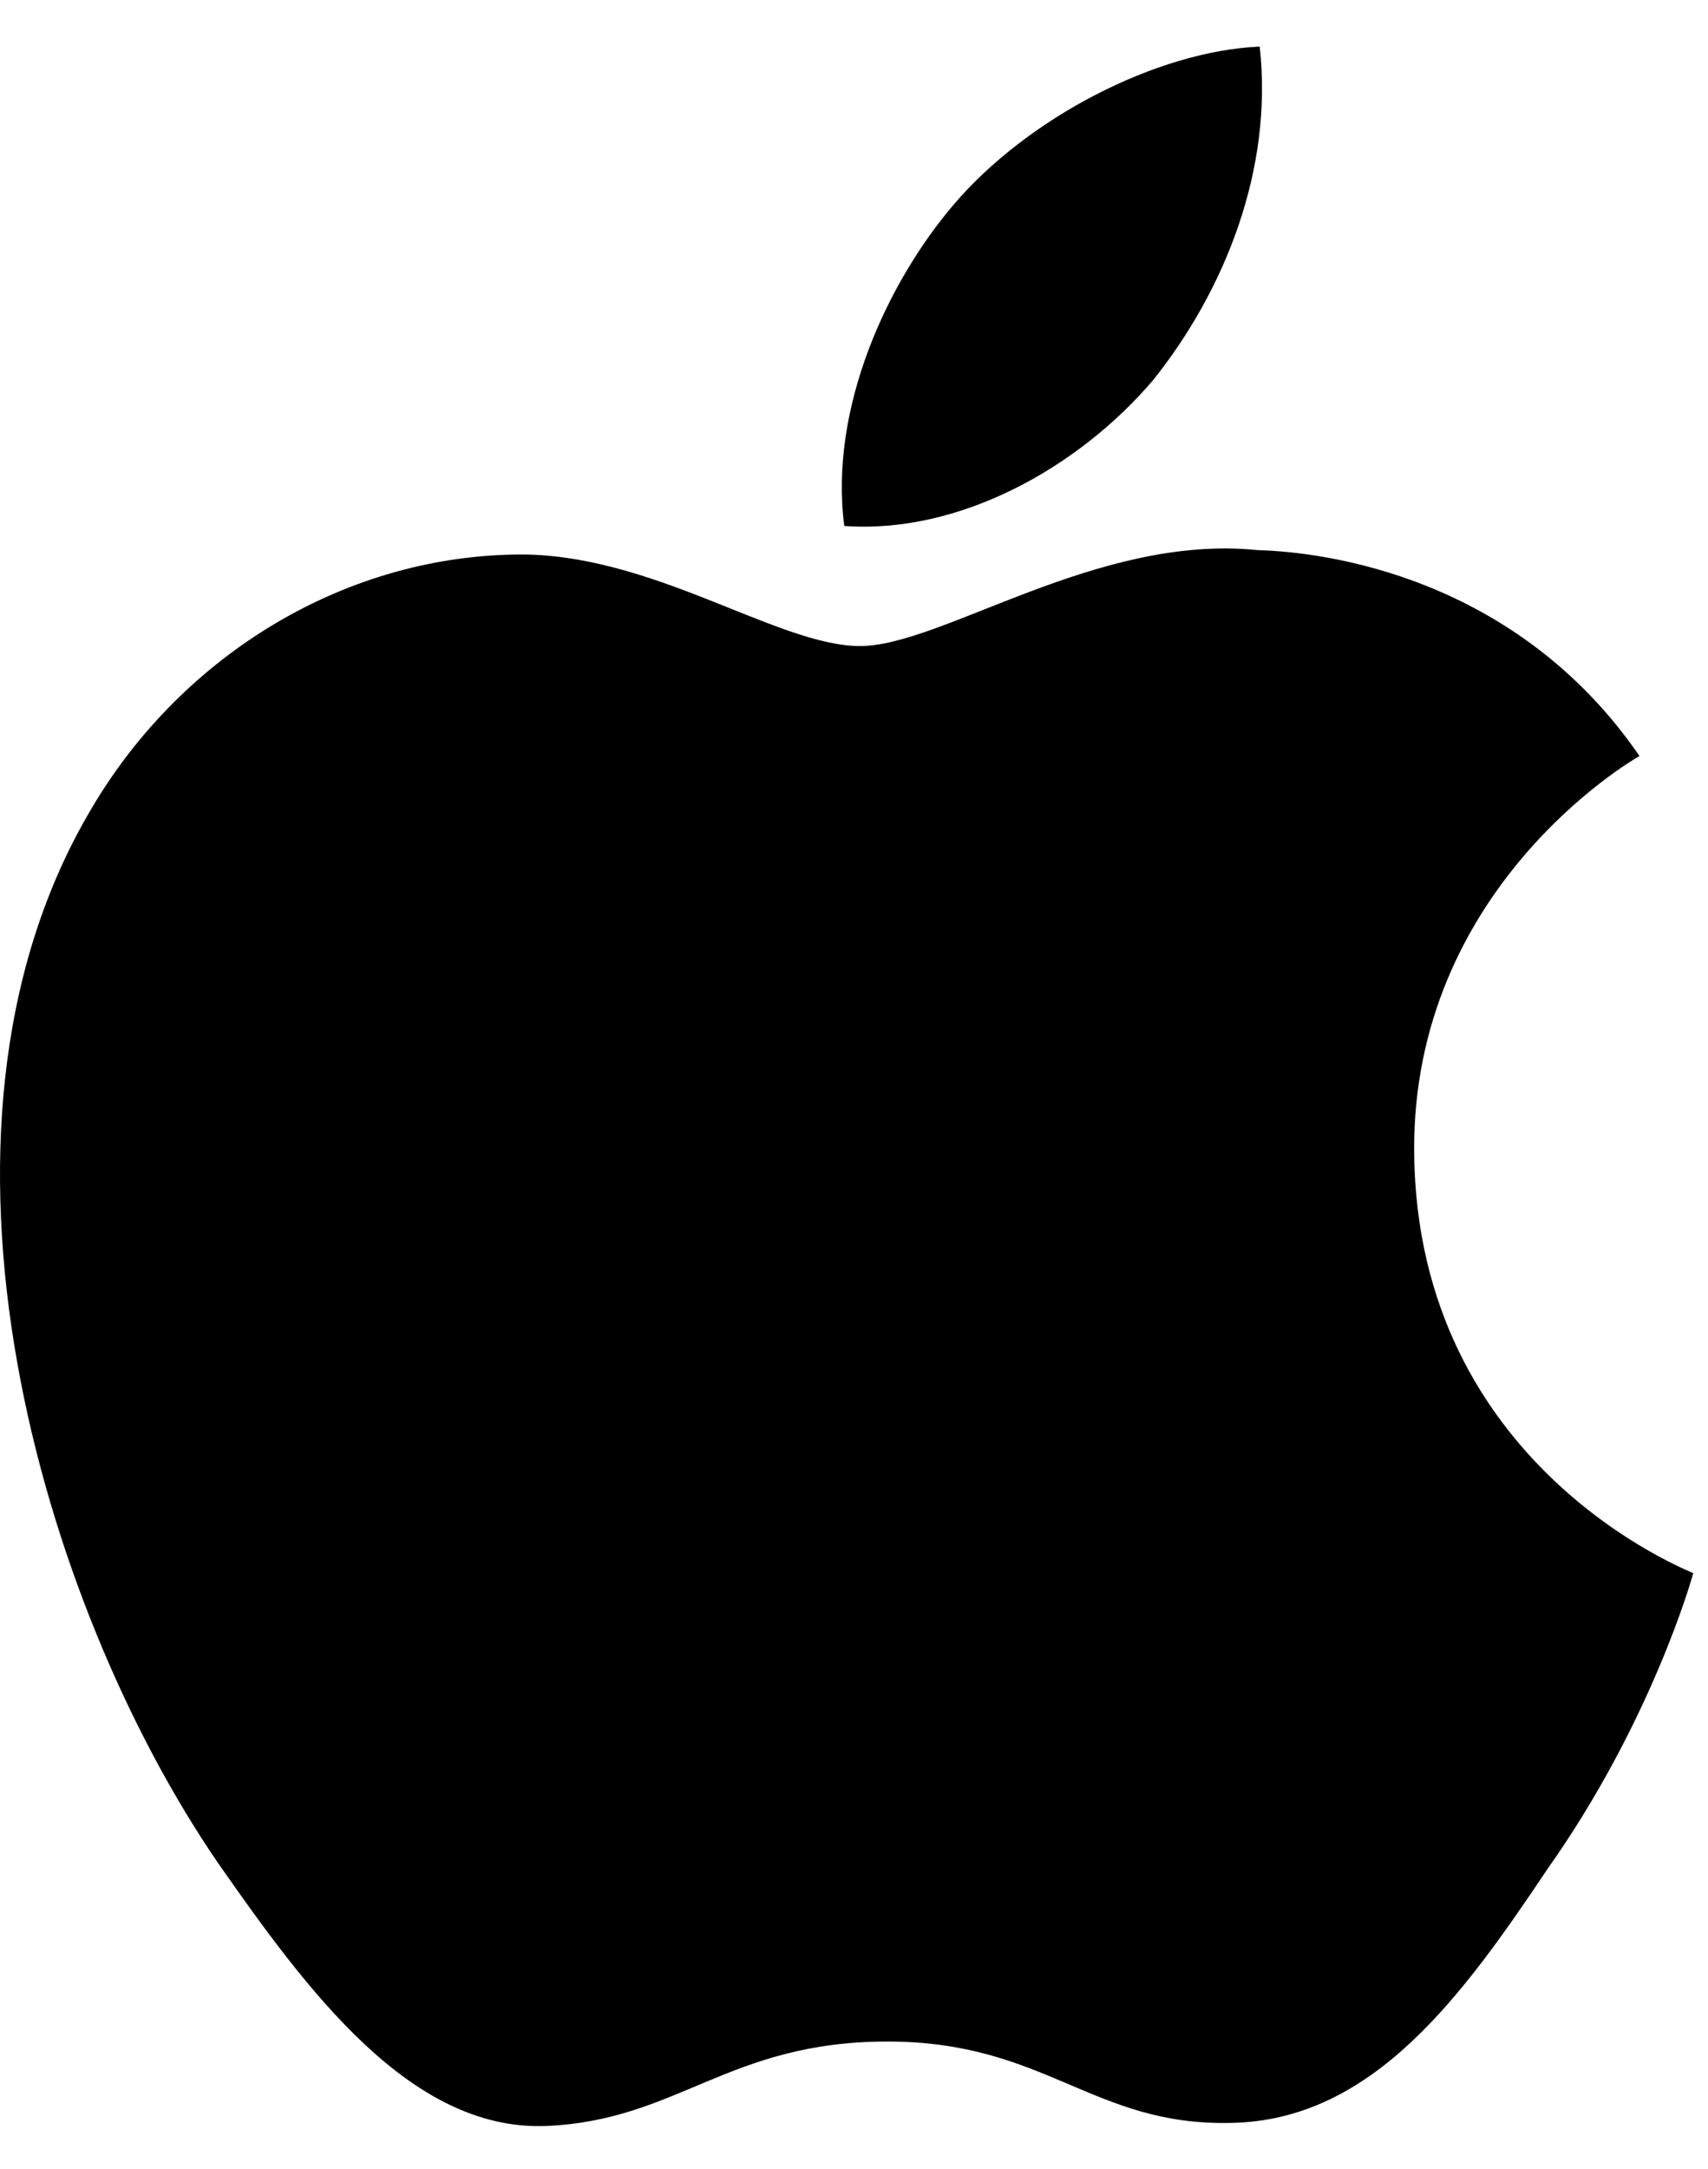
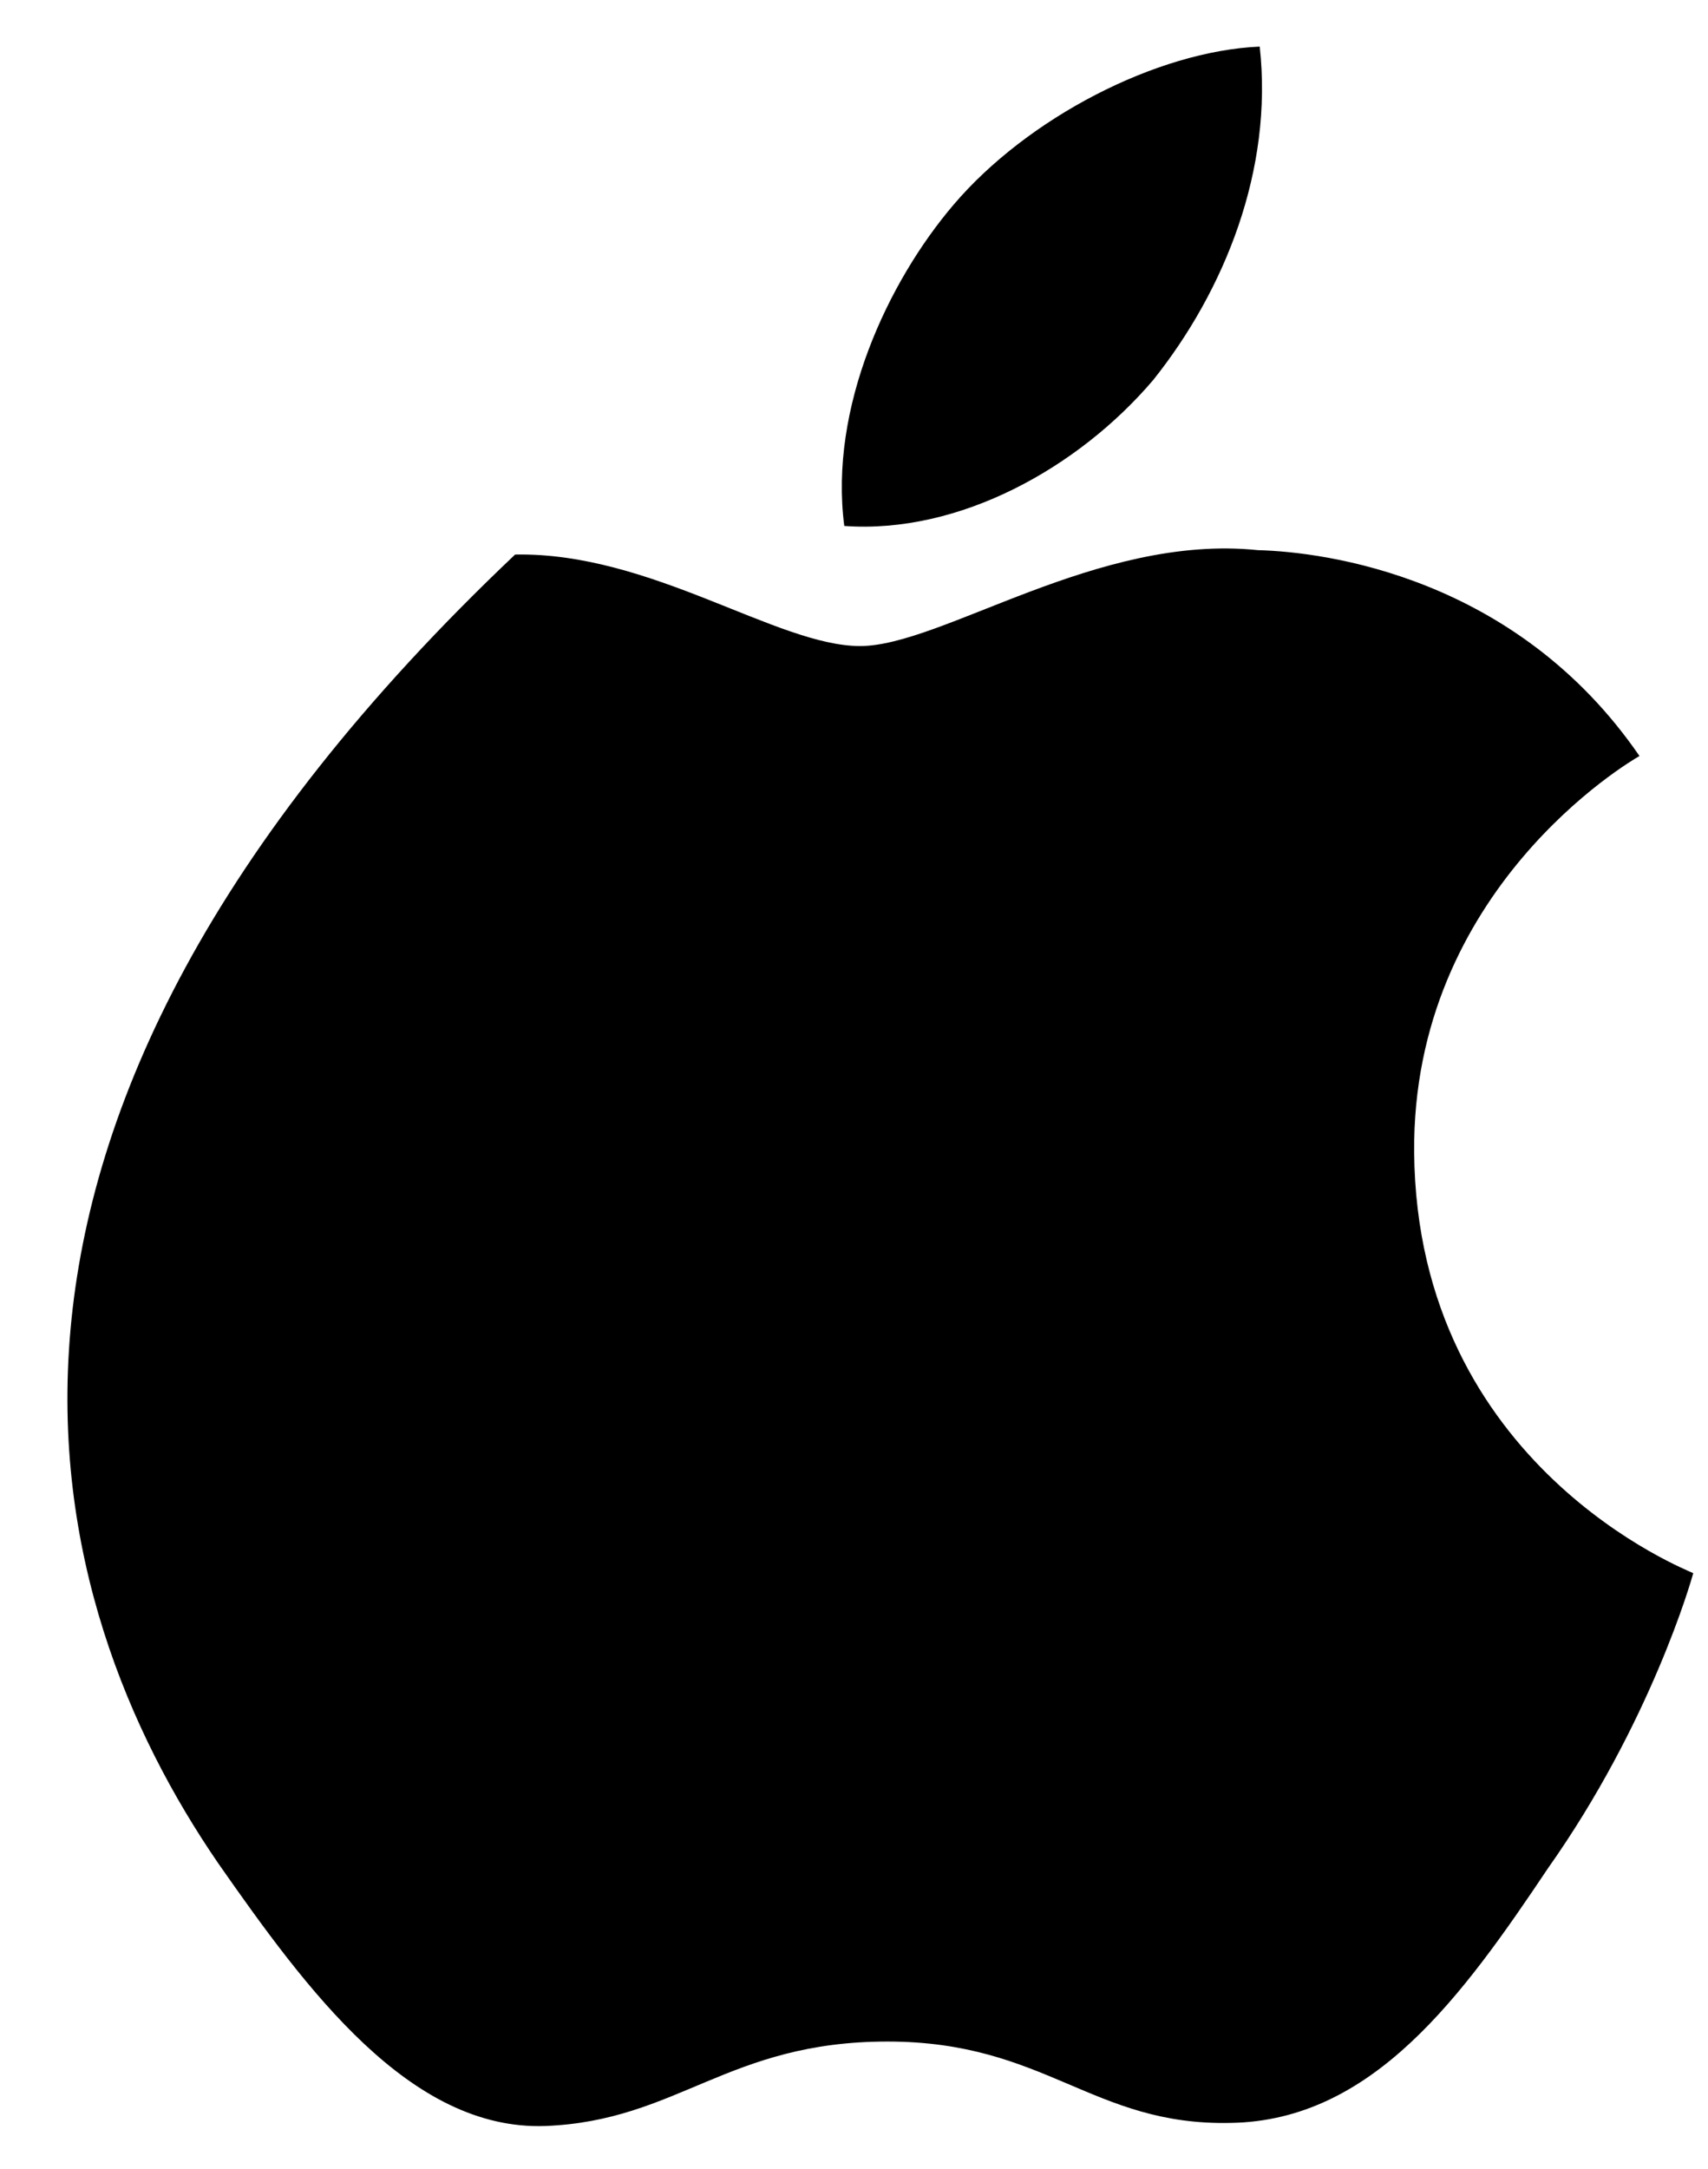
<svg xmlns="http://www.w3.org/2000/svg" width="26" height="33" viewBox="0 0 26 33" fill="none">
-   <path d="M21.527 17.531C21.494 13.536 24.803 11.589 24.957 11.502C23.081 8.772 20.174 8.397 19.149 8.37C16.704 8.116 14.339 9.829 13.093 9.829C11.827 9.829 9.911 8.397 7.841 8.437C5.182 8.477 2.696 10.016 1.336 12.399C-1.477 17.263 0.62 24.409 3.319 28.344C4.666 30.271 6.24 32.419 8.303 32.345C10.32 32.265 11.077 31.06 13.509 31.06C15.92 31.06 16.63 32.345 18.734 32.298C20.898 32.265 22.264 30.364 23.564 28.424C25.125 26.216 25.748 24.041 25.775 23.934C25.721 23.901 21.568 22.315 21.527 17.531ZM17.555 5.781C18.64 4.423 19.384 2.583 19.176 0.709C17.608 0.776 15.639 1.793 14.513 3.118C13.515 4.289 12.618 6.202 12.852 8.002C14.607 8.129 16.423 7.112 17.555 5.781Z" fill="black" />
+   <path d="M21.527 17.531C21.494 13.536 24.803 11.589 24.957 11.502C23.081 8.772 20.174 8.397 19.149 8.37C16.704 8.116 14.339 9.829 13.093 9.829C11.827 9.829 9.911 8.397 7.841 8.437C-1.477 17.263 0.62 24.409 3.319 28.344C4.666 30.271 6.24 32.419 8.303 32.345C10.32 32.265 11.077 31.06 13.509 31.06C15.92 31.06 16.63 32.345 18.734 32.298C20.898 32.265 22.264 30.364 23.564 28.424C25.125 26.216 25.748 24.041 25.775 23.934C25.721 23.901 21.568 22.315 21.527 17.531ZM17.555 5.781C18.64 4.423 19.384 2.583 19.176 0.709C17.608 0.776 15.639 1.793 14.513 3.118C13.515 4.289 12.618 6.202 12.852 8.002C14.607 8.129 16.423 7.112 17.555 5.781Z" fill="black" />
</svg>